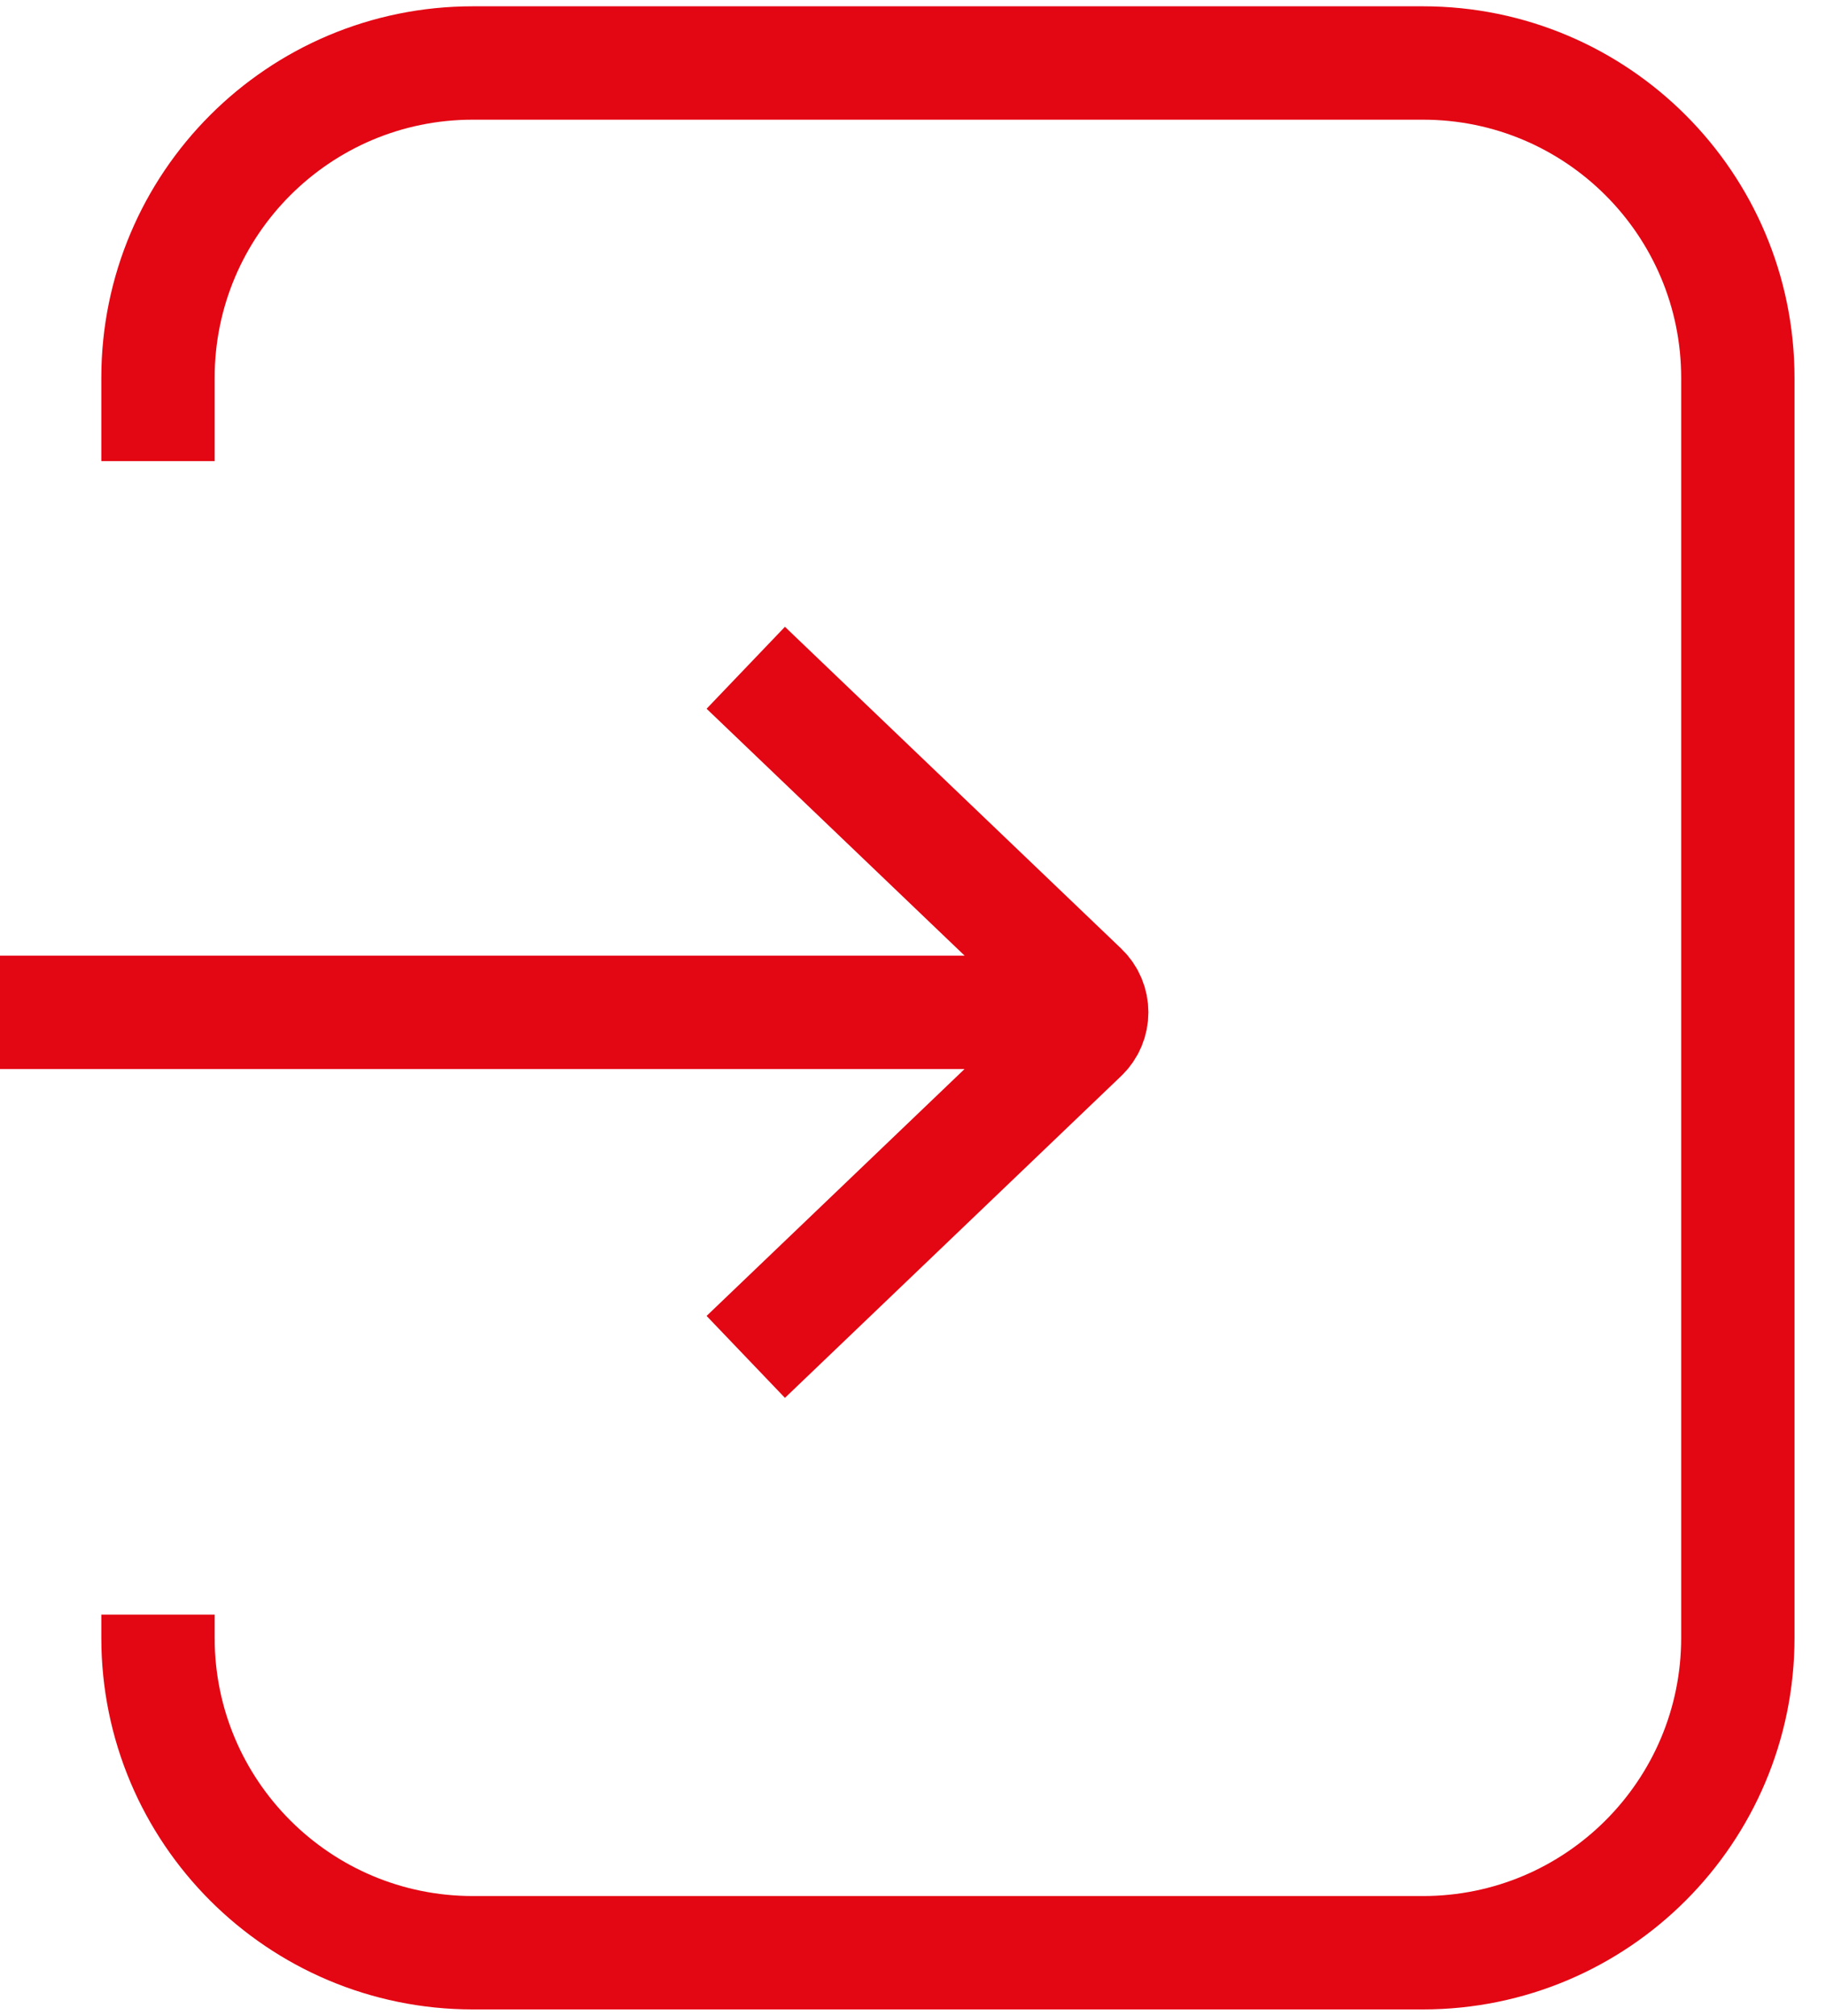
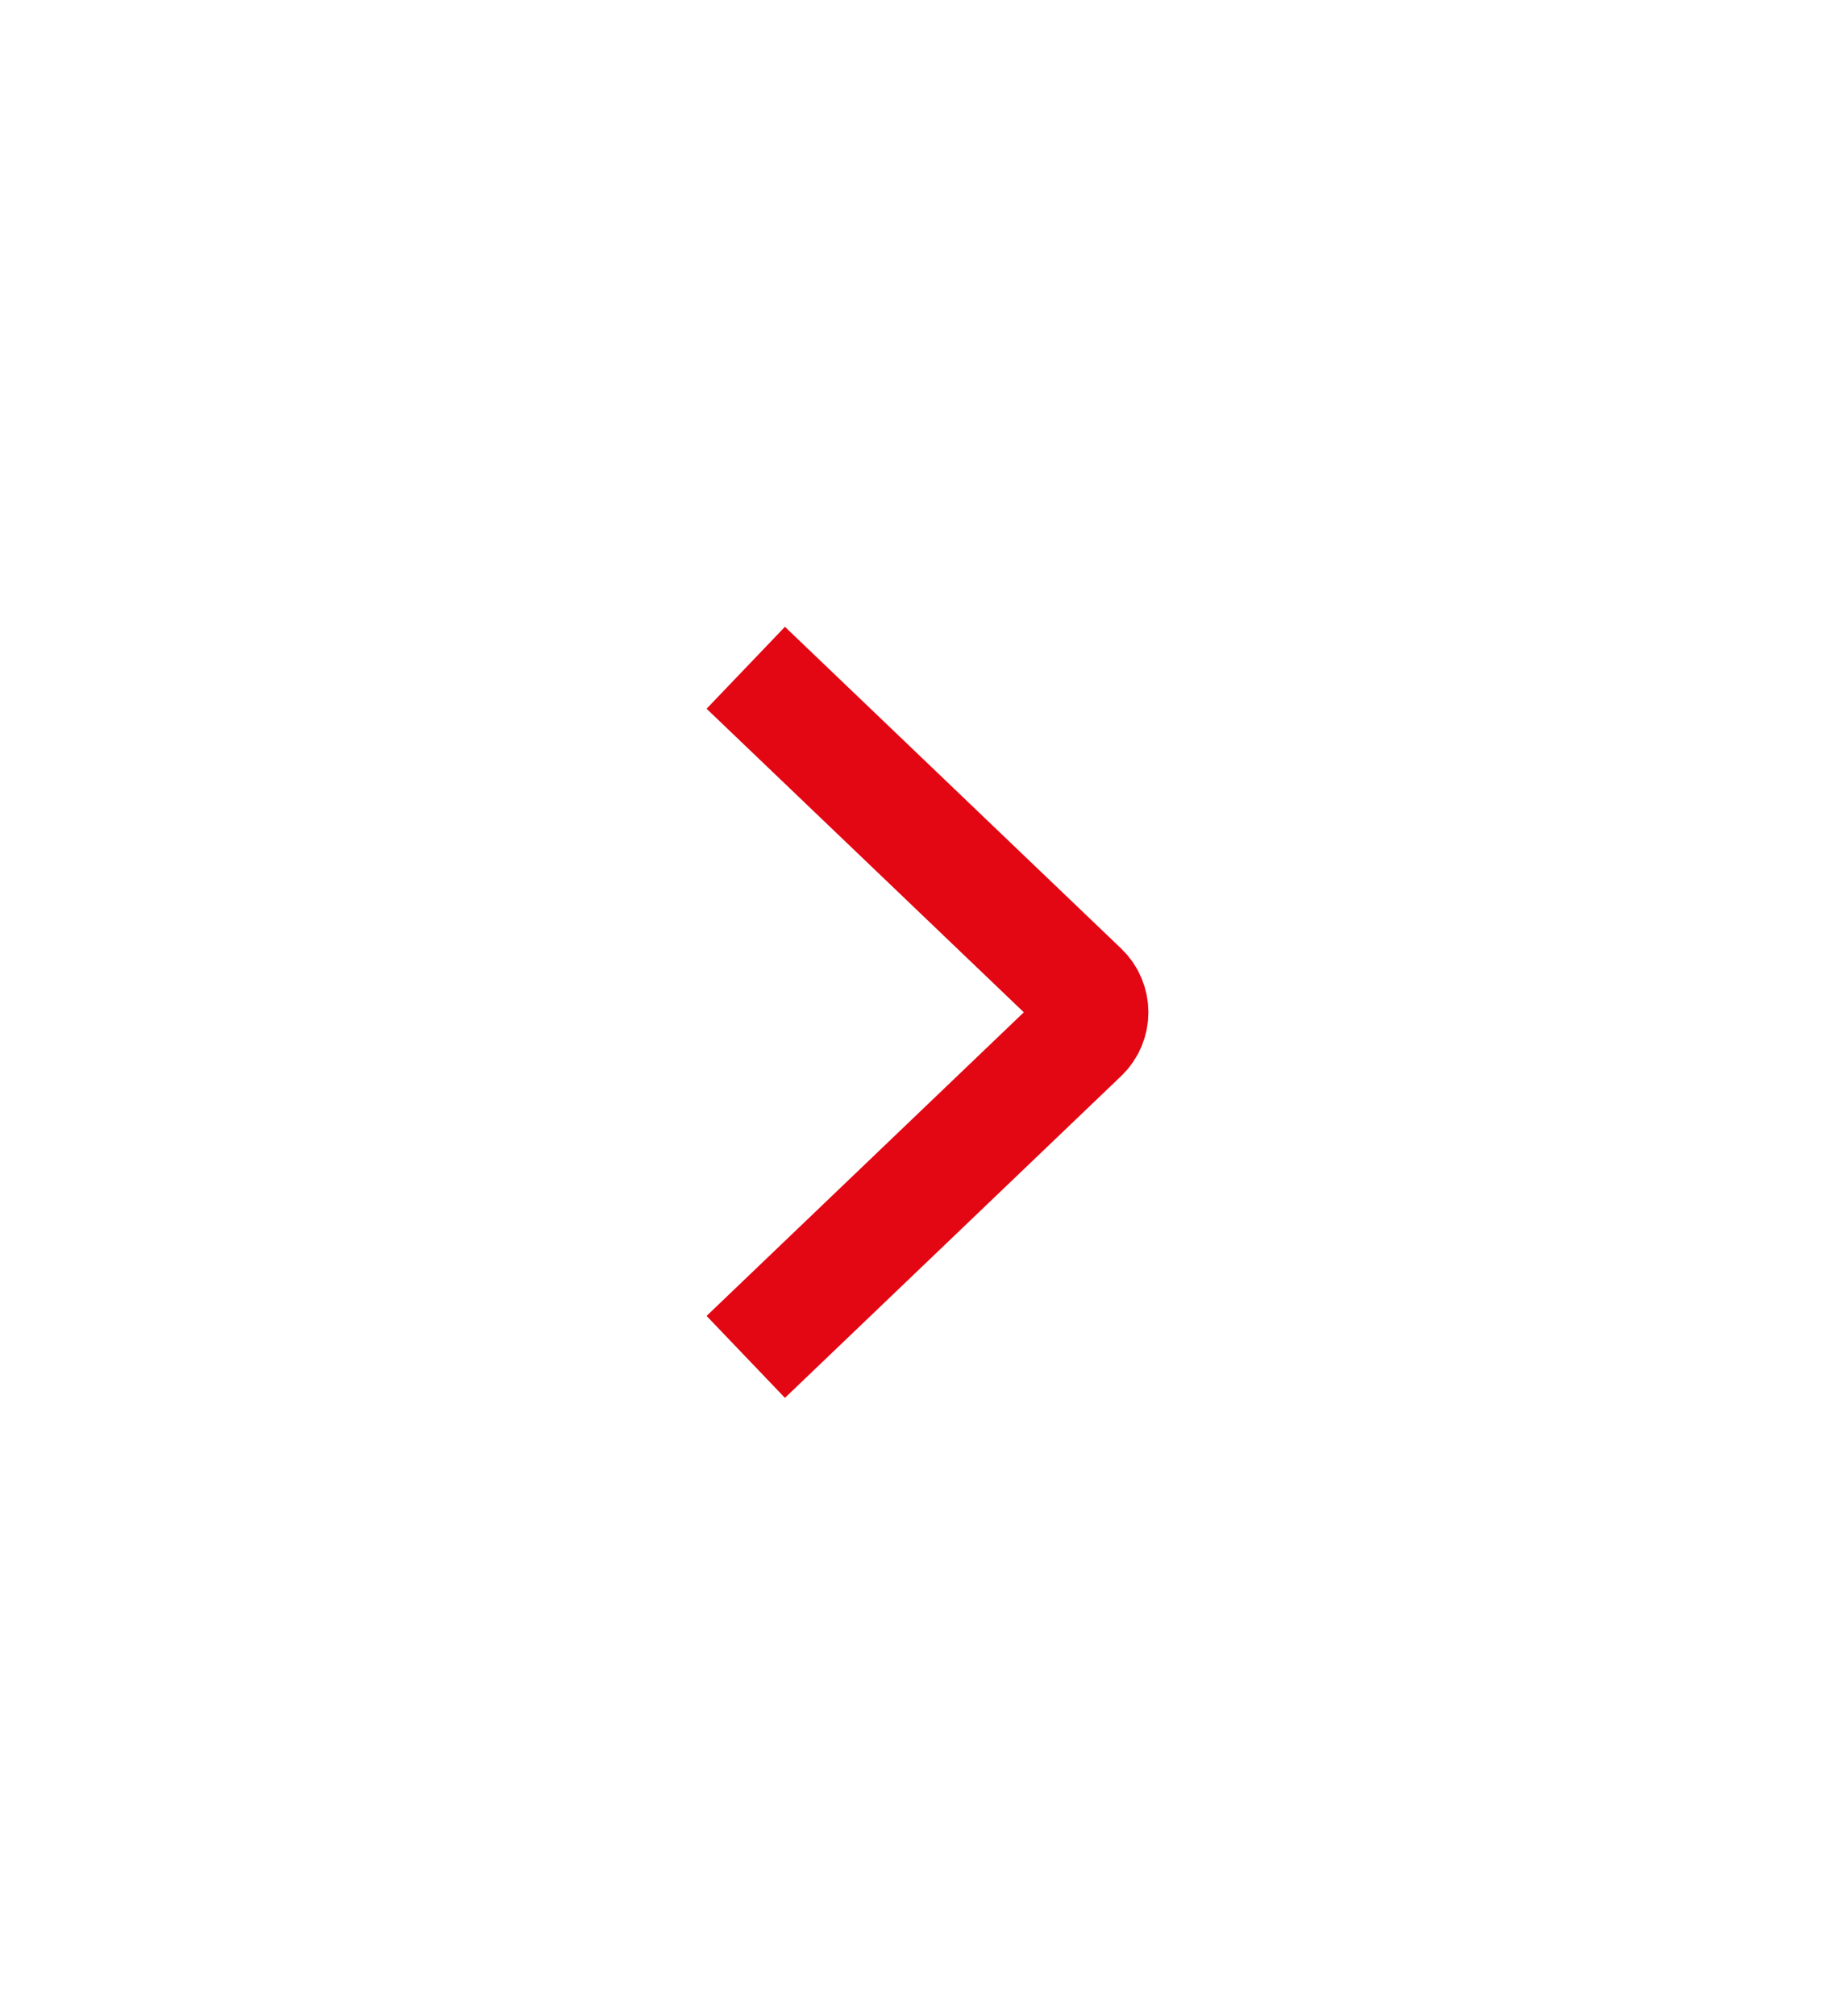
<svg xmlns="http://www.w3.org/2000/svg" width="29" height="32" viewBox="0 0 29 32" fill="none">
-   <path d="M2.509 7.32V6C2.509 3.239 4.747 1 7.509 1H22.6C25.361 1 27.6 3.239 27.6 6V26C27.6 28.761 25.361 31 22.6 31H7.509C4.747 31 2.509 28.761 2.509 26V25.632" stroke="#E30613" stroke-width="1.8" />
  <path d="M11.844 21.541L17.184 16.432C17.39 16.235 17.39 15.906 17.184 15.709L11.844 10.601" stroke="#E30613" stroke-width="1.8" />
-   <path d="M17.564 16.071L0 16.071" stroke="#E30613" stroke-width="1.8" />
</svg>